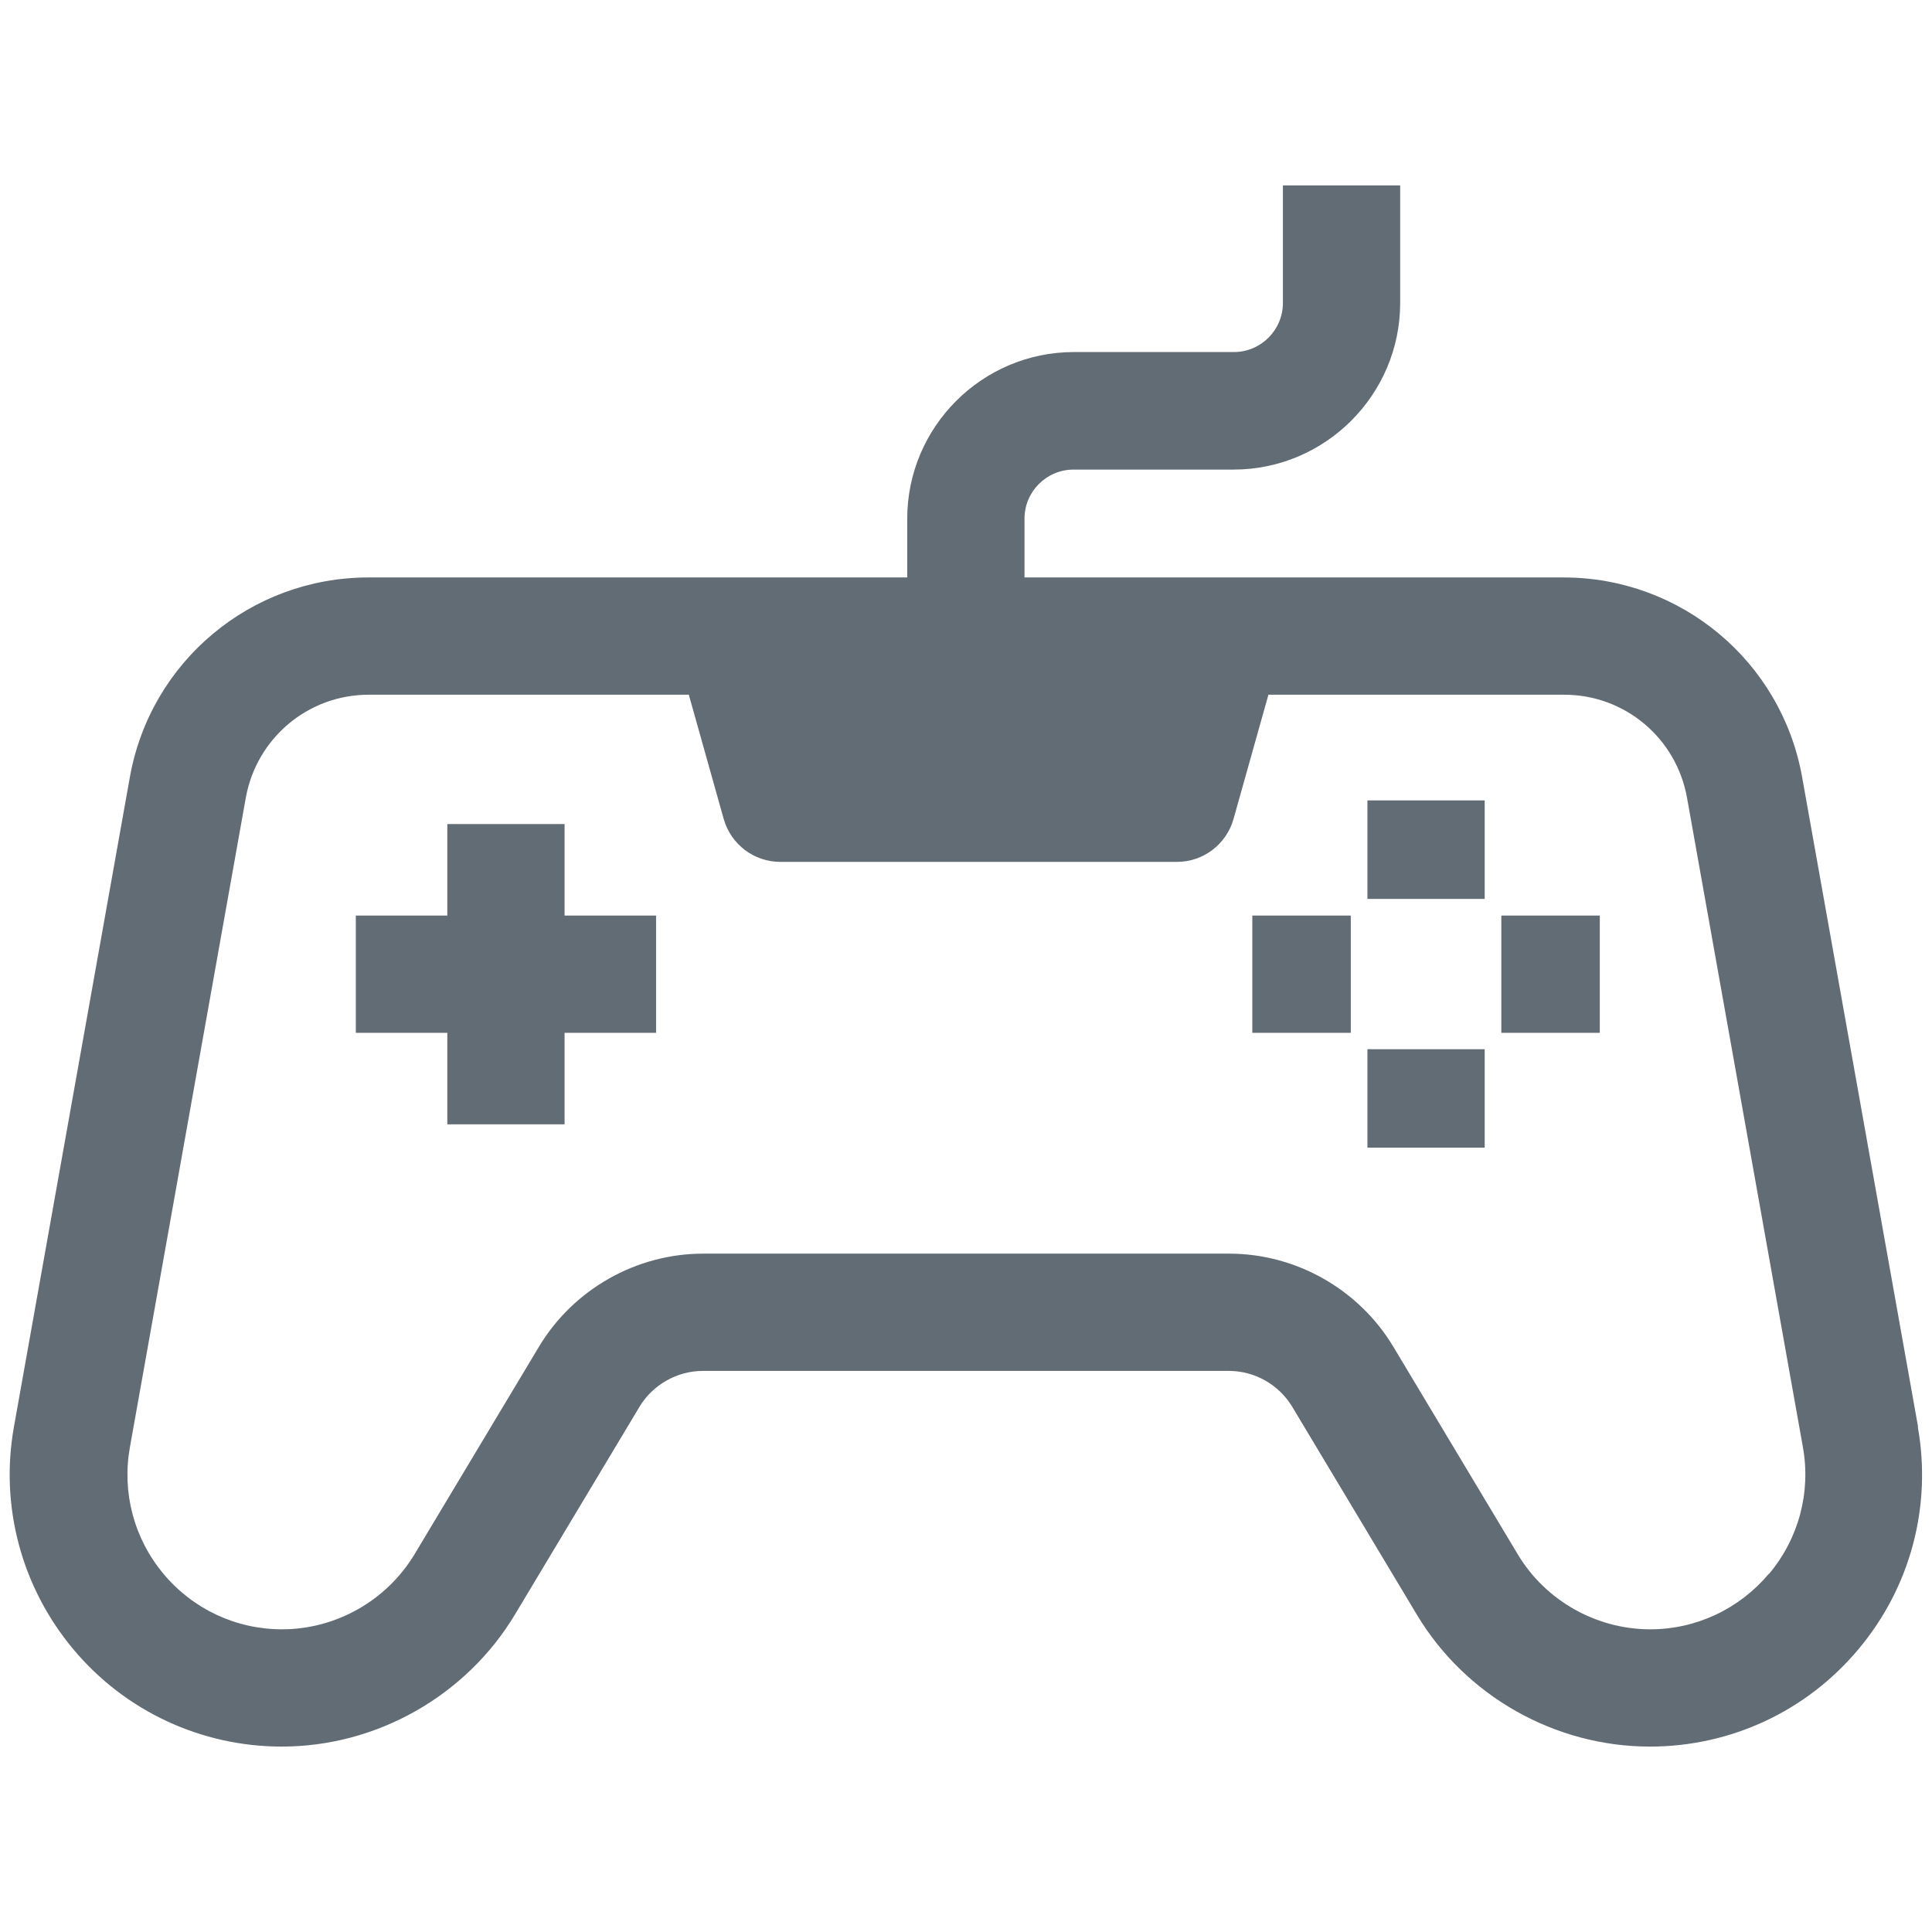
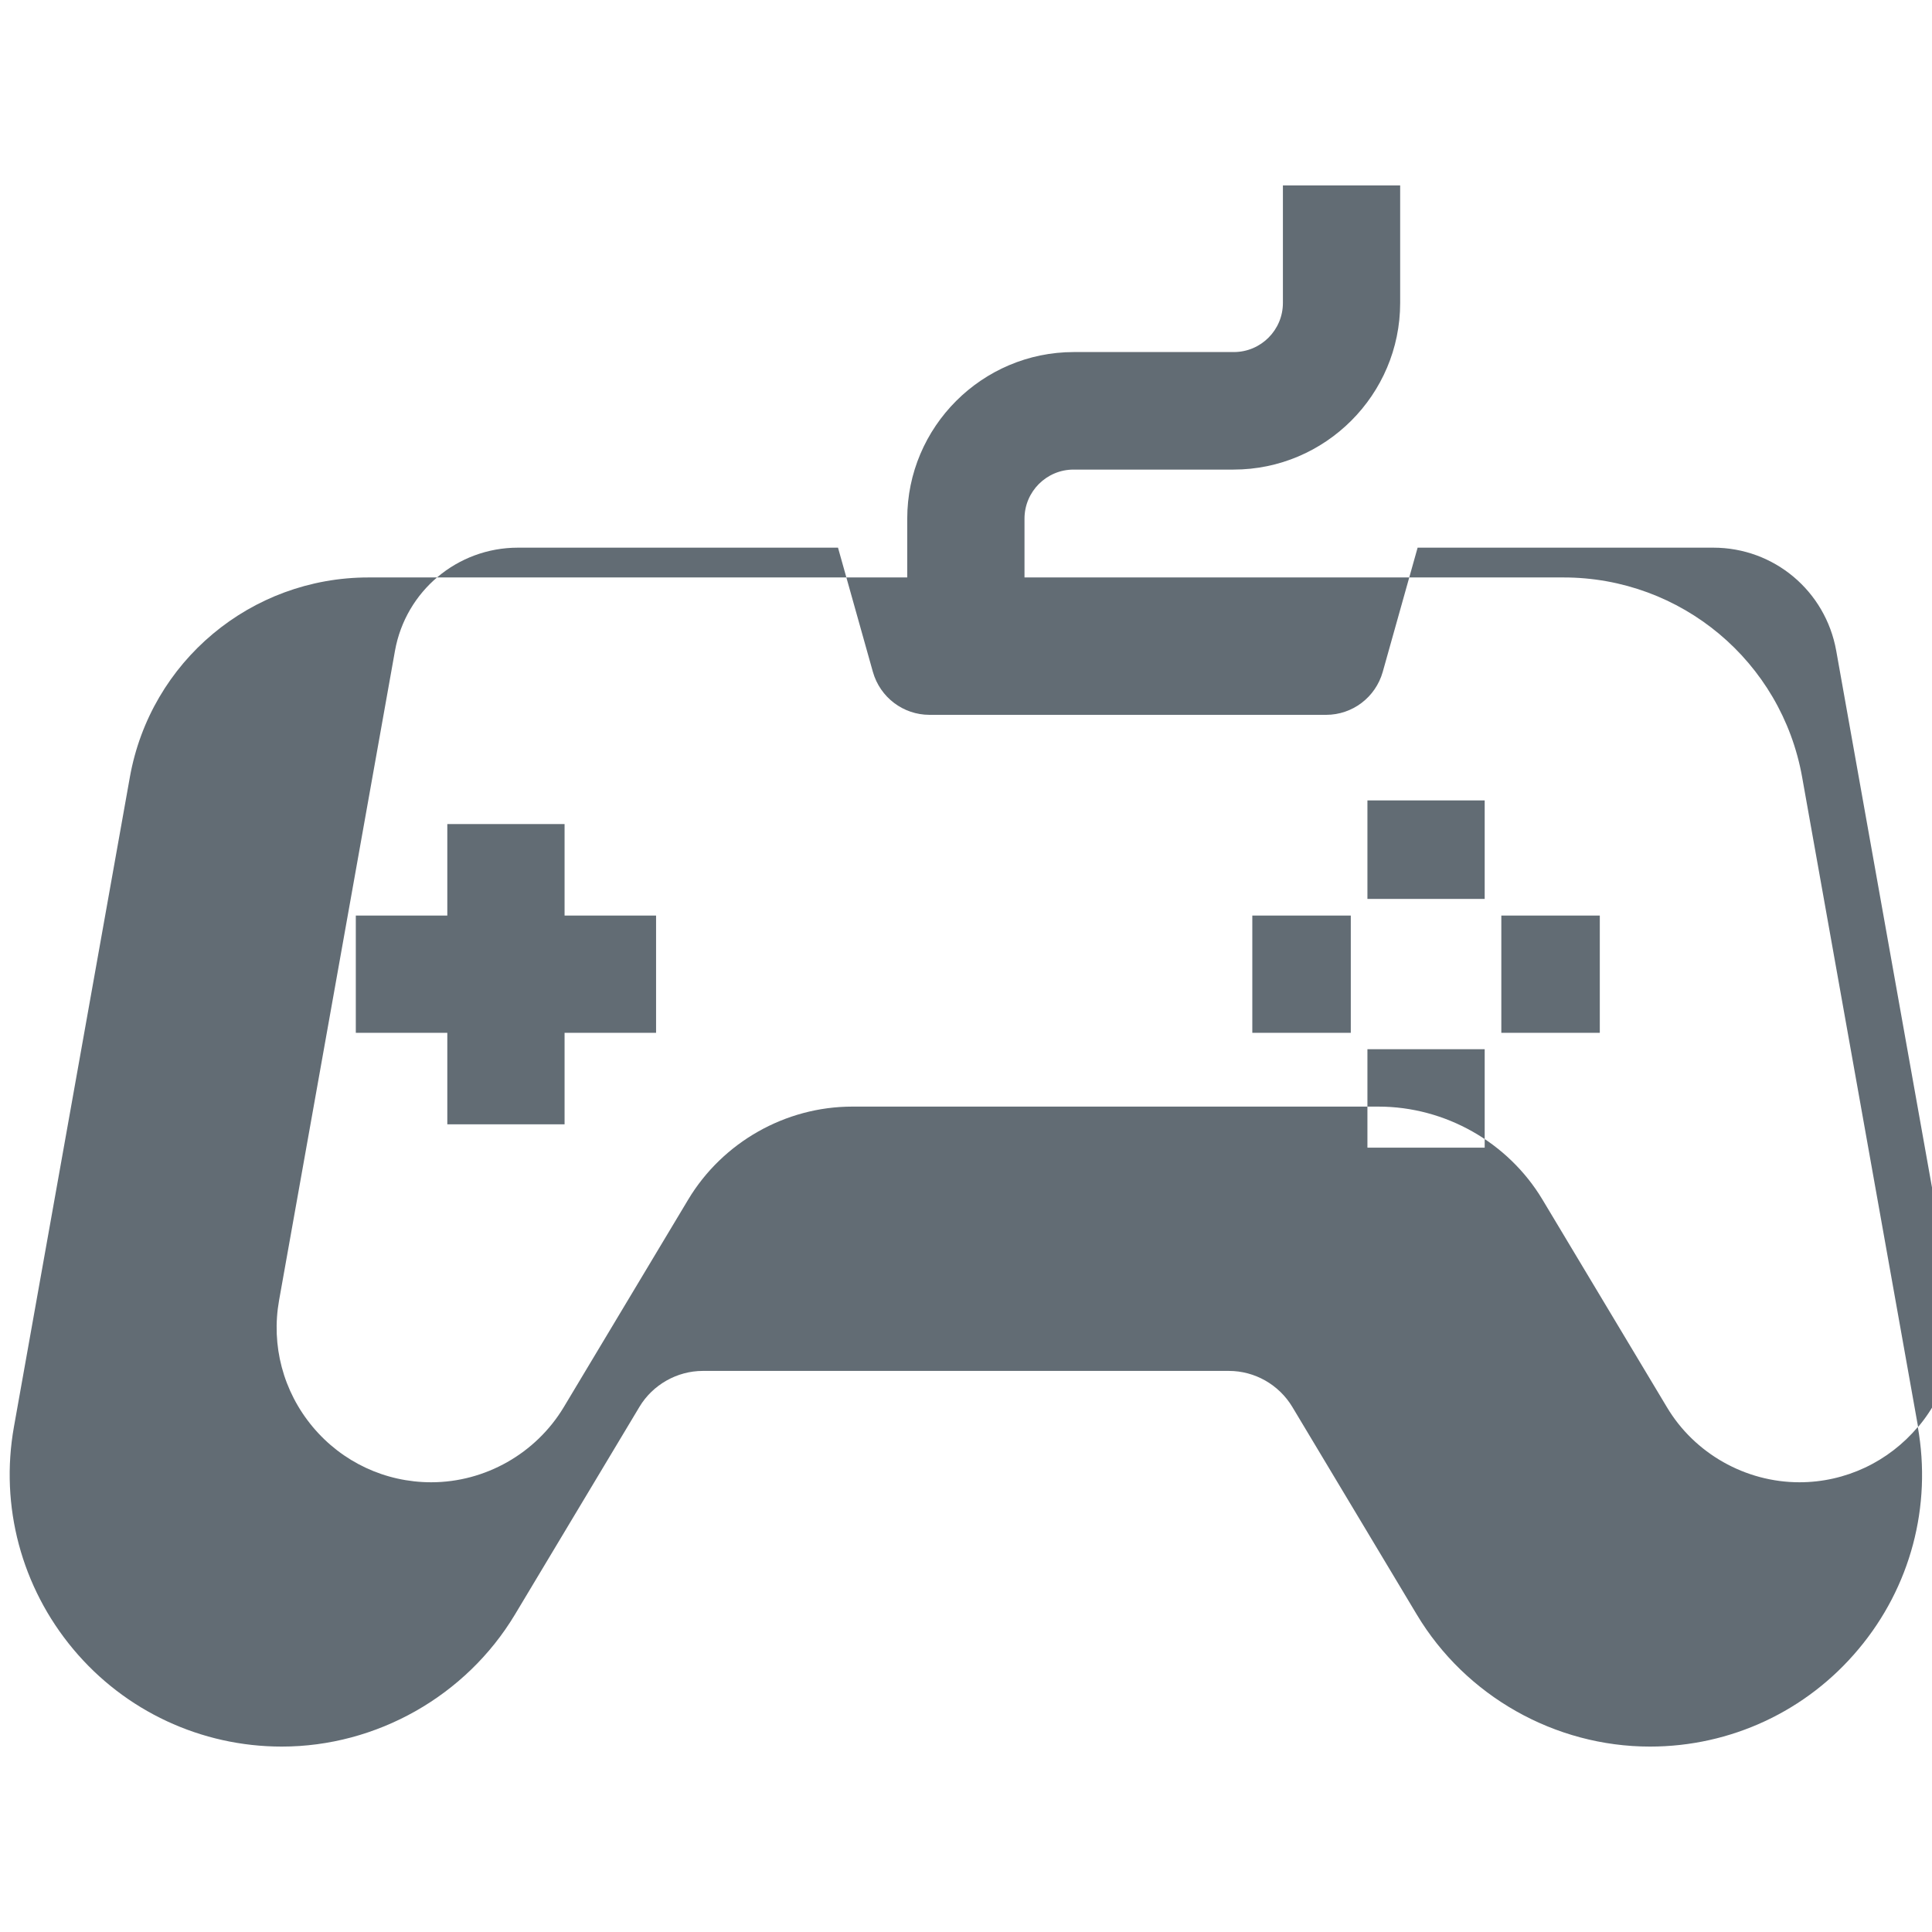
<svg xmlns="http://www.w3.org/2000/svg" preserveAspectRatio="xMaxYMin slice" width="300px" height="300px" id="Layer_1" data-name="Layer 1" viewBox="0 0 72 72">
  <defs>
    <style>
      .cls-1 {
        fill: #626c74;
      }
    </style>
  </defs>
-   <path class="cls-1" d="M71.48,53.17l-4.32-24.21c-.77-4.31-4.51-7.44-8.89-7.44h-20.09v-2.19c0-1.01.82-1.83,1.83-1.83h5.96c3.42,0,6.21-2.79,6.21-6.21v-4.38h-4.37v4.38c0,1.01-.82,1.83-1.83,1.83h-5.96c-3.42,0-6.21,2.79-6.21,6.21v2.19H13.73c-4.38,0-8.12,3.13-8.89,7.44L.52,53.17c-.53,2.96.28,5.98,2.21,8.29s4.77,3.63,7.77,3.63c3.54,0,6.87-1.89,8.69-4.92l4.64-7.74c.49-.82,1.4-1.34,2.36-1.34h19.61c.96,0,1.86.51,2.36,1.34l4.64,7.74c1.82,3.04,5.15,4.92,8.69,4.92,3.01,0,5.84-1.32,7.77-3.63,1.94-2.31,2.74-5.33,2.21-8.29h0ZM65.92,58.65c-1.1,1.31-2.71,2.07-4.42,2.07-2.01,0-3.91-1.07-4.94-2.8l-4.64-7.74c-1.28-2.13-3.62-3.46-6.11-3.46h-19.61c-2.49,0-4.83,1.33-6.11,3.46l-4.64,7.74c-1.04,1.73-2.93,2.8-4.94,2.8-1.71,0-3.32-.75-4.42-2.07s-1.55-3.03-1.25-4.71l4.32-24.21c.4-2.22,2.32-3.84,4.58-3.84h11.93l1.3,4.63c.27.95,1.13,1.6,2.11,1.6h14.78c.98,0,1.84-.65,2.11-1.6l1.3-4.63h11.02c2.26,0,4.18,1.61,4.58,3.84l4.32,24.21c.3,1.68-.16,3.4-1.26,4.71h0,0ZM21.04,34.12h3.41v4.37h-3.41v3.41h-4.37v-3.41h-3.41v-4.37h3.41v-3.41h4.37v3.41ZM50.96,29.83h4.37v3.67h-4.37v-3.67h0ZM50.96,39.1h4.37v3.67h-4.37v-3.67ZM55.95,34.12h3.67v4.37h-3.67v-4.37h0ZM46.67,34.12h3.67v4.37h-3.67v-4.37h0Z" />
+   <path class="cls-1" d="M71.48,53.17l-4.32-24.21c-.77-4.31-4.51-7.44-8.89-7.44h-20.09v-2.19c0-1.01.82-1.83,1.83-1.83h5.96c3.42,0,6.21-2.79,6.21-6.21v-4.38h-4.37v4.38c0,1.01-.82,1.83-1.83,1.83h-5.96c-3.42,0-6.21,2.79-6.21,6.21v2.19H13.73c-4.38,0-8.12,3.13-8.89,7.44L.52,53.17c-.53,2.96.28,5.98,2.21,8.29s4.77,3.63,7.77,3.63c3.54,0,6.87-1.89,8.69-4.92l4.64-7.74c.49-.82,1.4-1.34,2.36-1.34h19.61c.96,0,1.86.51,2.36,1.34l4.64,7.74c1.82,3.04,5.15,4.92,8.69,4.92,3.01,0,5.84-1.32,7.77-3.63,1.94-2.31,2.74-5.33,2.21-8.29h0Zc-1.1,1.31-2.71,2.07-4.42,2.07-2.01,0-3.91-1.07-4.94-2.8l-4.64-7.74c-1.28-2.13-3.62-3.46-6.11-3.46h-19.61c-2.49,0-4.83,1.33-6.11,3.46l-4.64,7.74c-1.04,1.73-2.93,2.8-4.94,2.8-1.71,0-3.32-.75-4.42-2.07s-1.55-3.03-1.25-4.71l4.32-24.21c.4-2.22,2.32-3.84,4.58-3.84h11.93l1.3,4.63c.27.95,1.13,1.6,2.11,1.6h14.78c.98,0,1.84-.65,2.11-1.6l1.3-4.63h11.02c2.26,0,4.18,1.61,4.58,3.84l4.32,24.21c.3,1.68-.16,3.4-1.26,4.71h0,0ZM21.04,34.12h3.41v4.37h-3.41v3.41h-4.37v-3.41h-3.41v-4.37h3.41v-3.41h4.37v3.41ZM50.96,29.83h4.37v3.67h-4.37v-3.67h0ZM50.96,39.1h4.37v3.67h-4.37v-3.67ZM55.95,34.12h3.67v4.37h-3.67v-4.37h0ZM46.67,34.12h3.67v4.37h-3.67v-4.37h0Z" />
</svg>